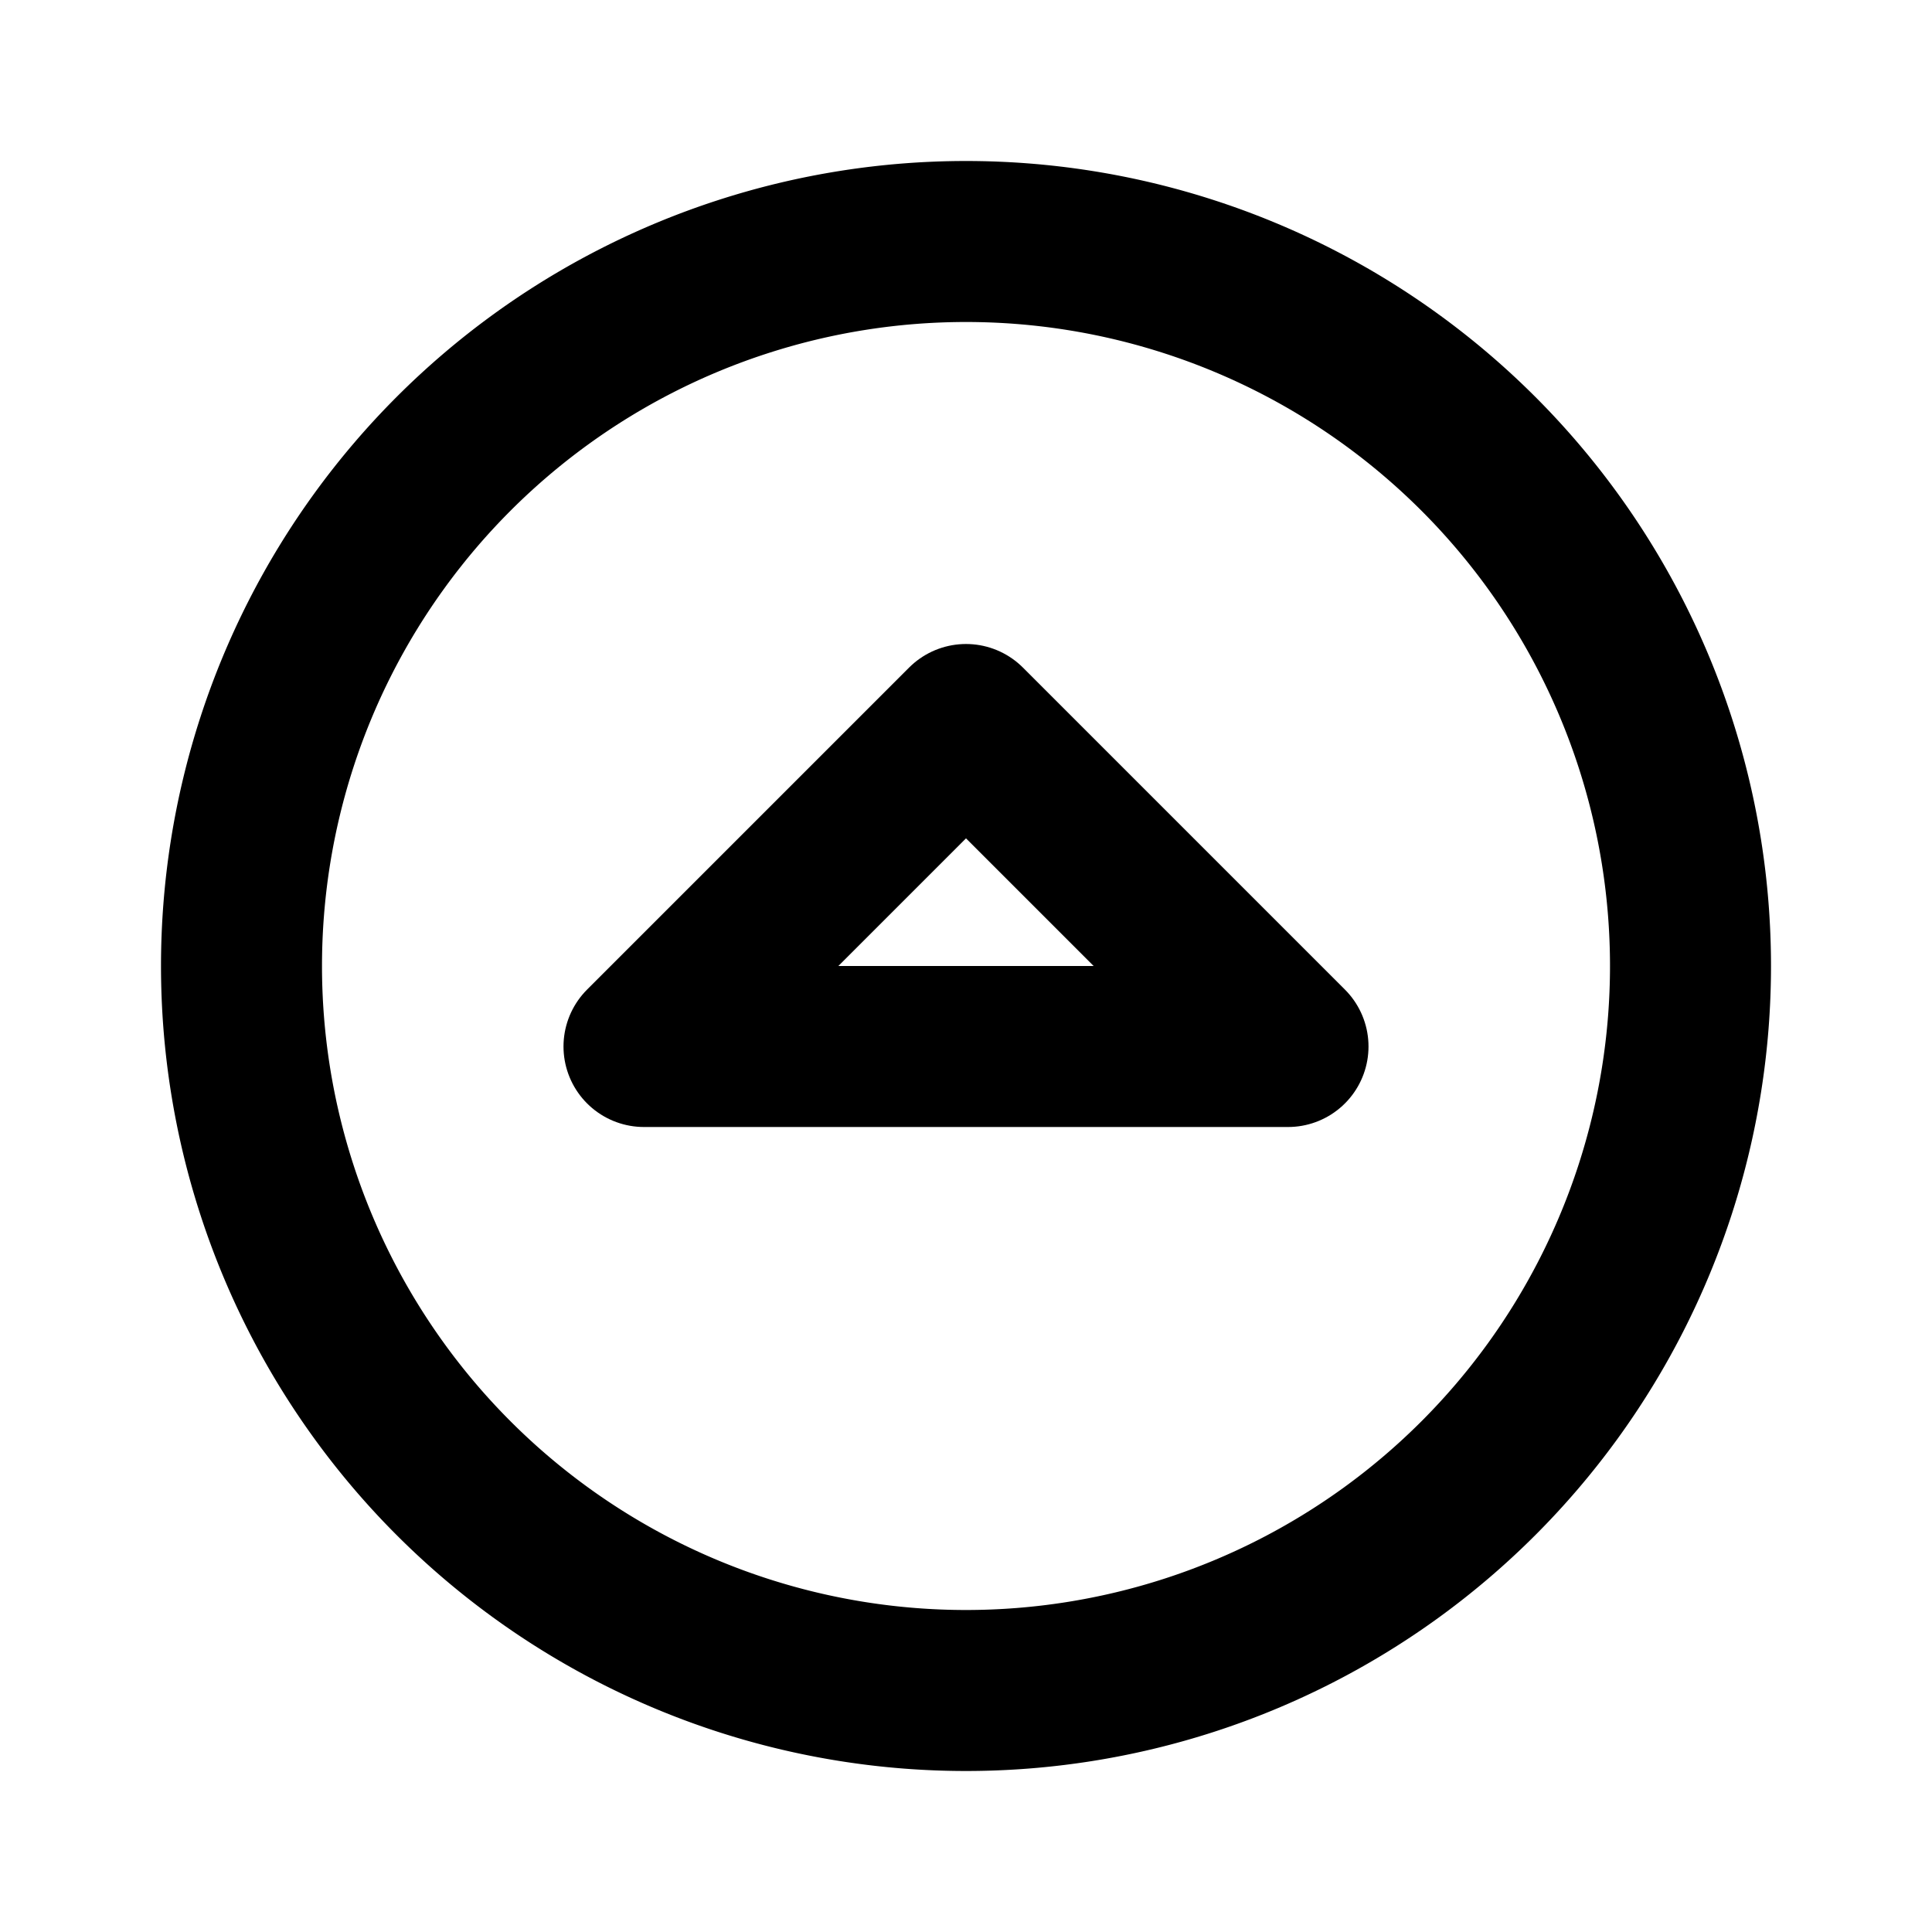
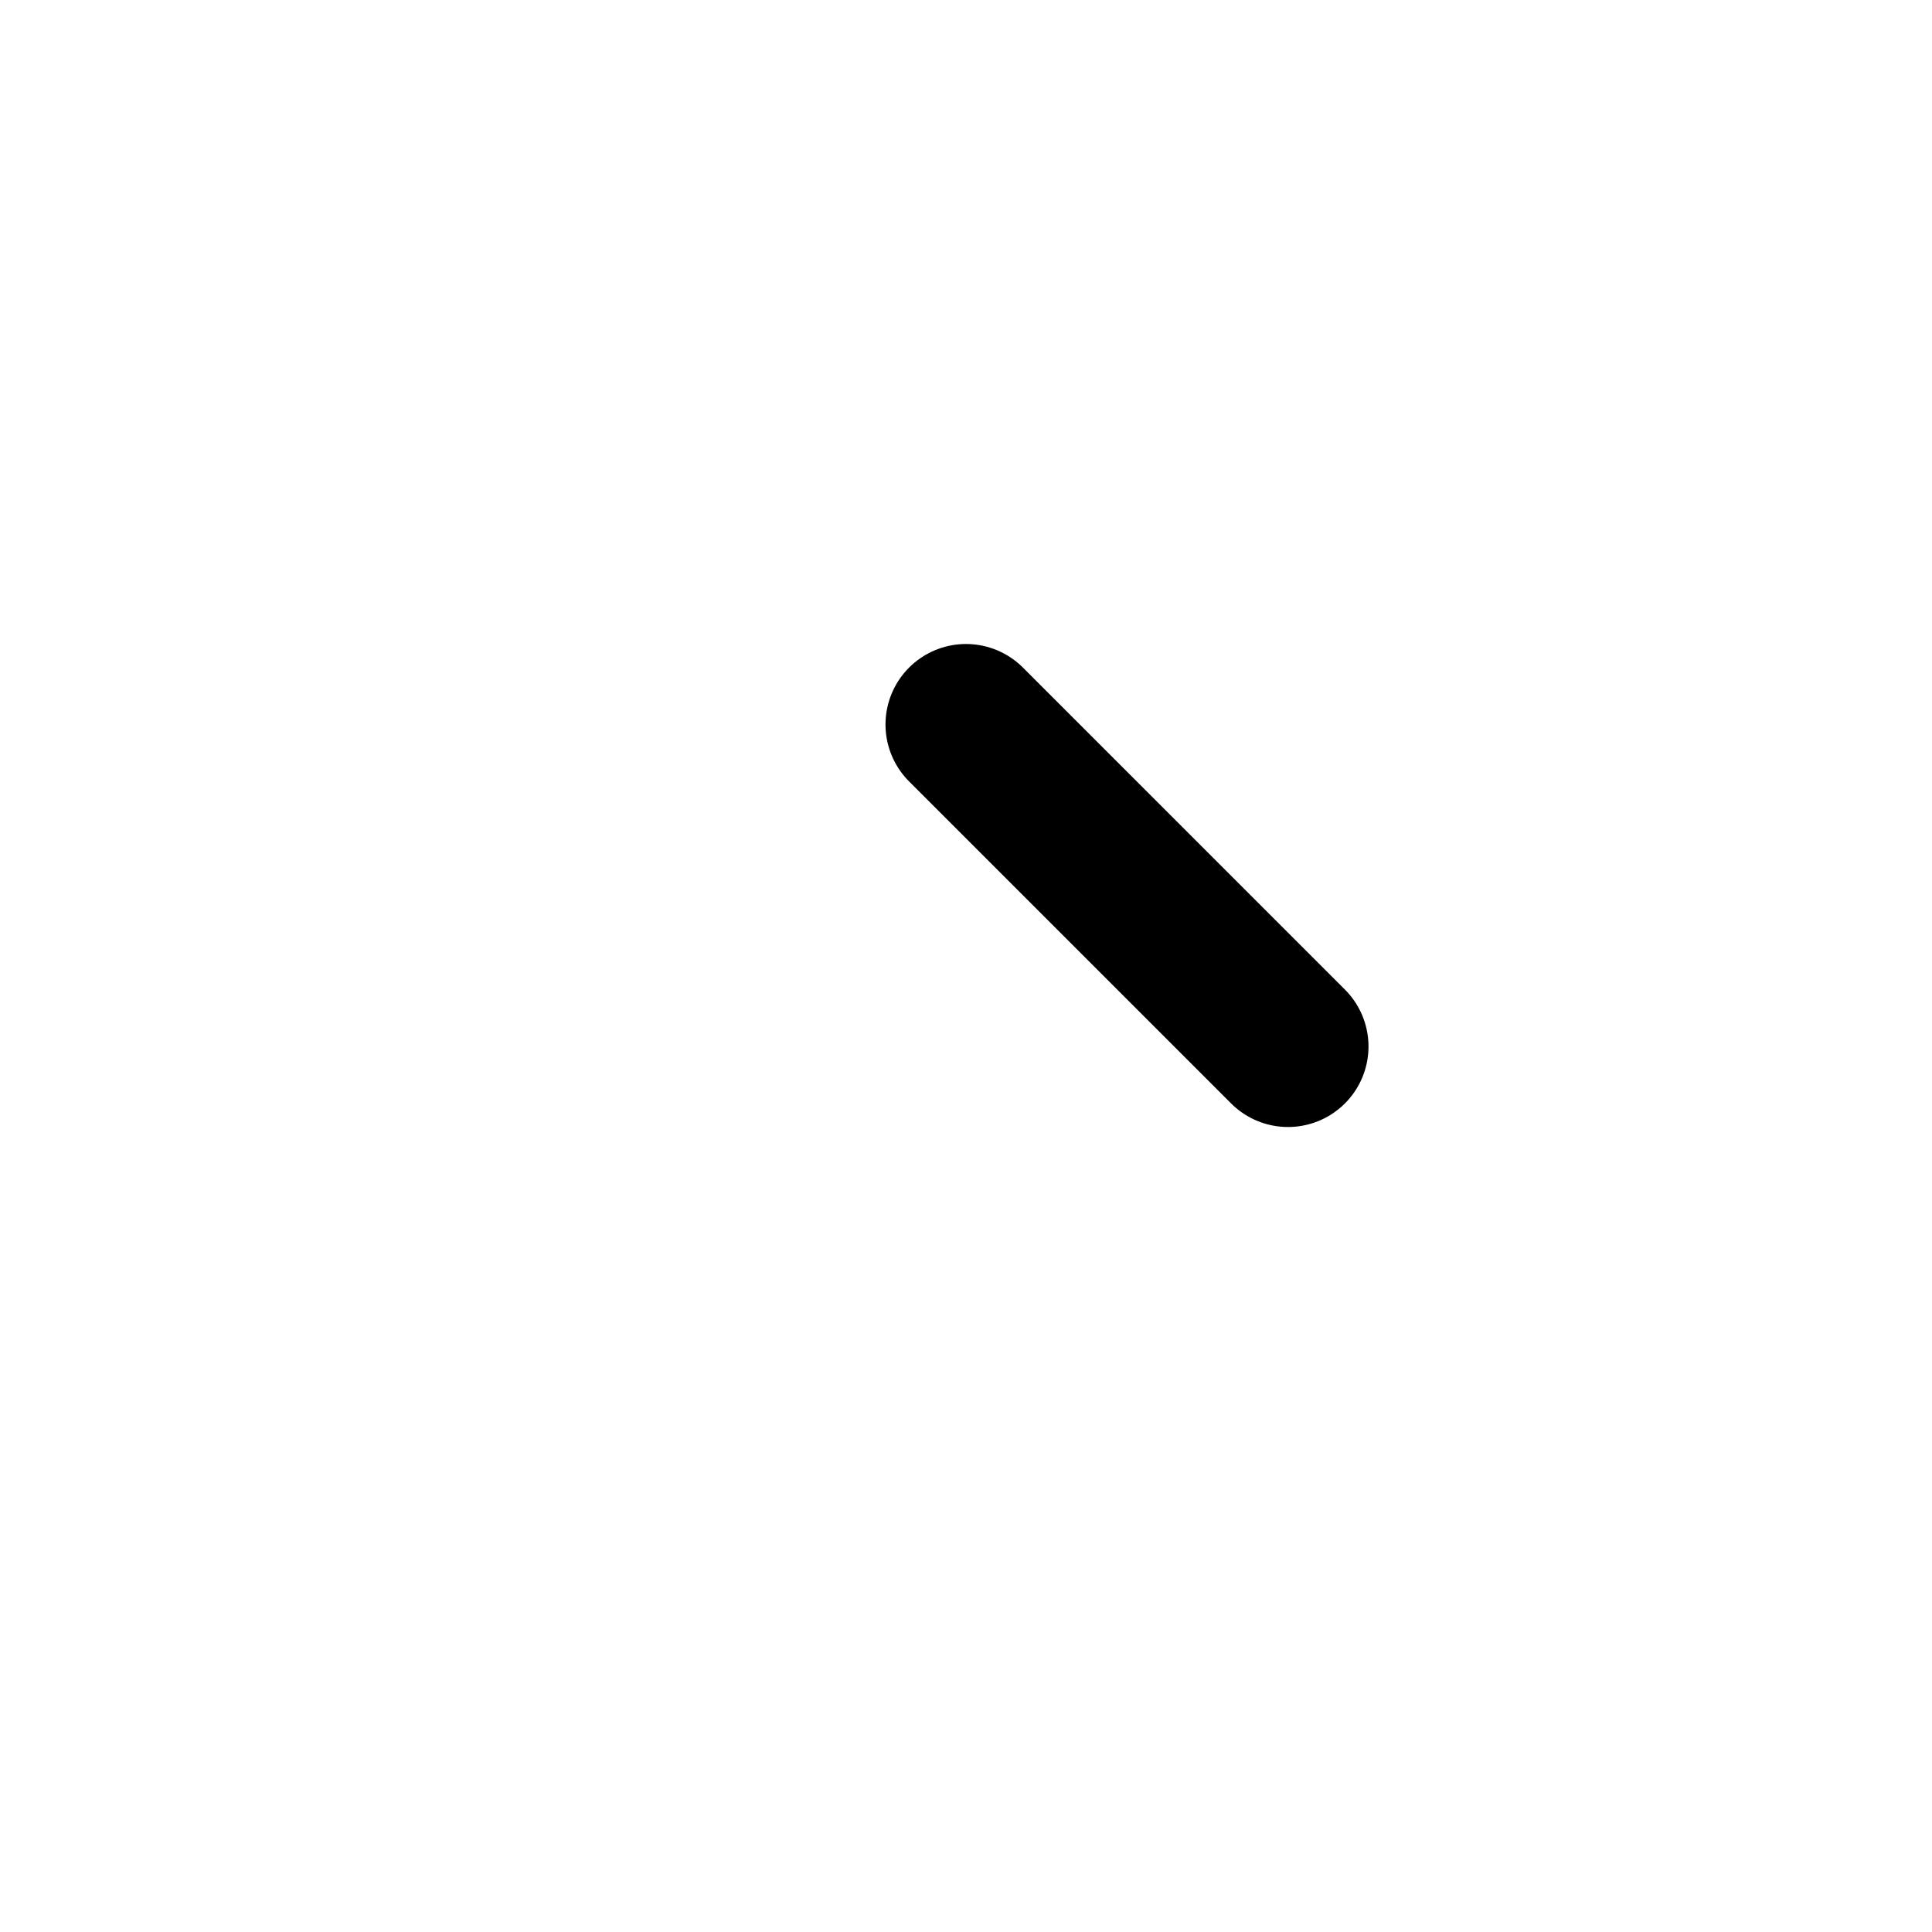
<svg xmlns="http://www.w3.org/2000/svg" width="800" height="800" viewBox="0 0 24 24">
  <g fill="none" stroke="currentColor" stroke-linecap="round" stroke-linejoin="round" stroke-width="2">
-     <path d="m12 9l4 4H8z" />
-     <path d="M3 12a9 9 0 1 0 18 0a9 9 0 1 0-18 0" />
+     <path d="m12 9l4 4z" />
  </g>
</svg>